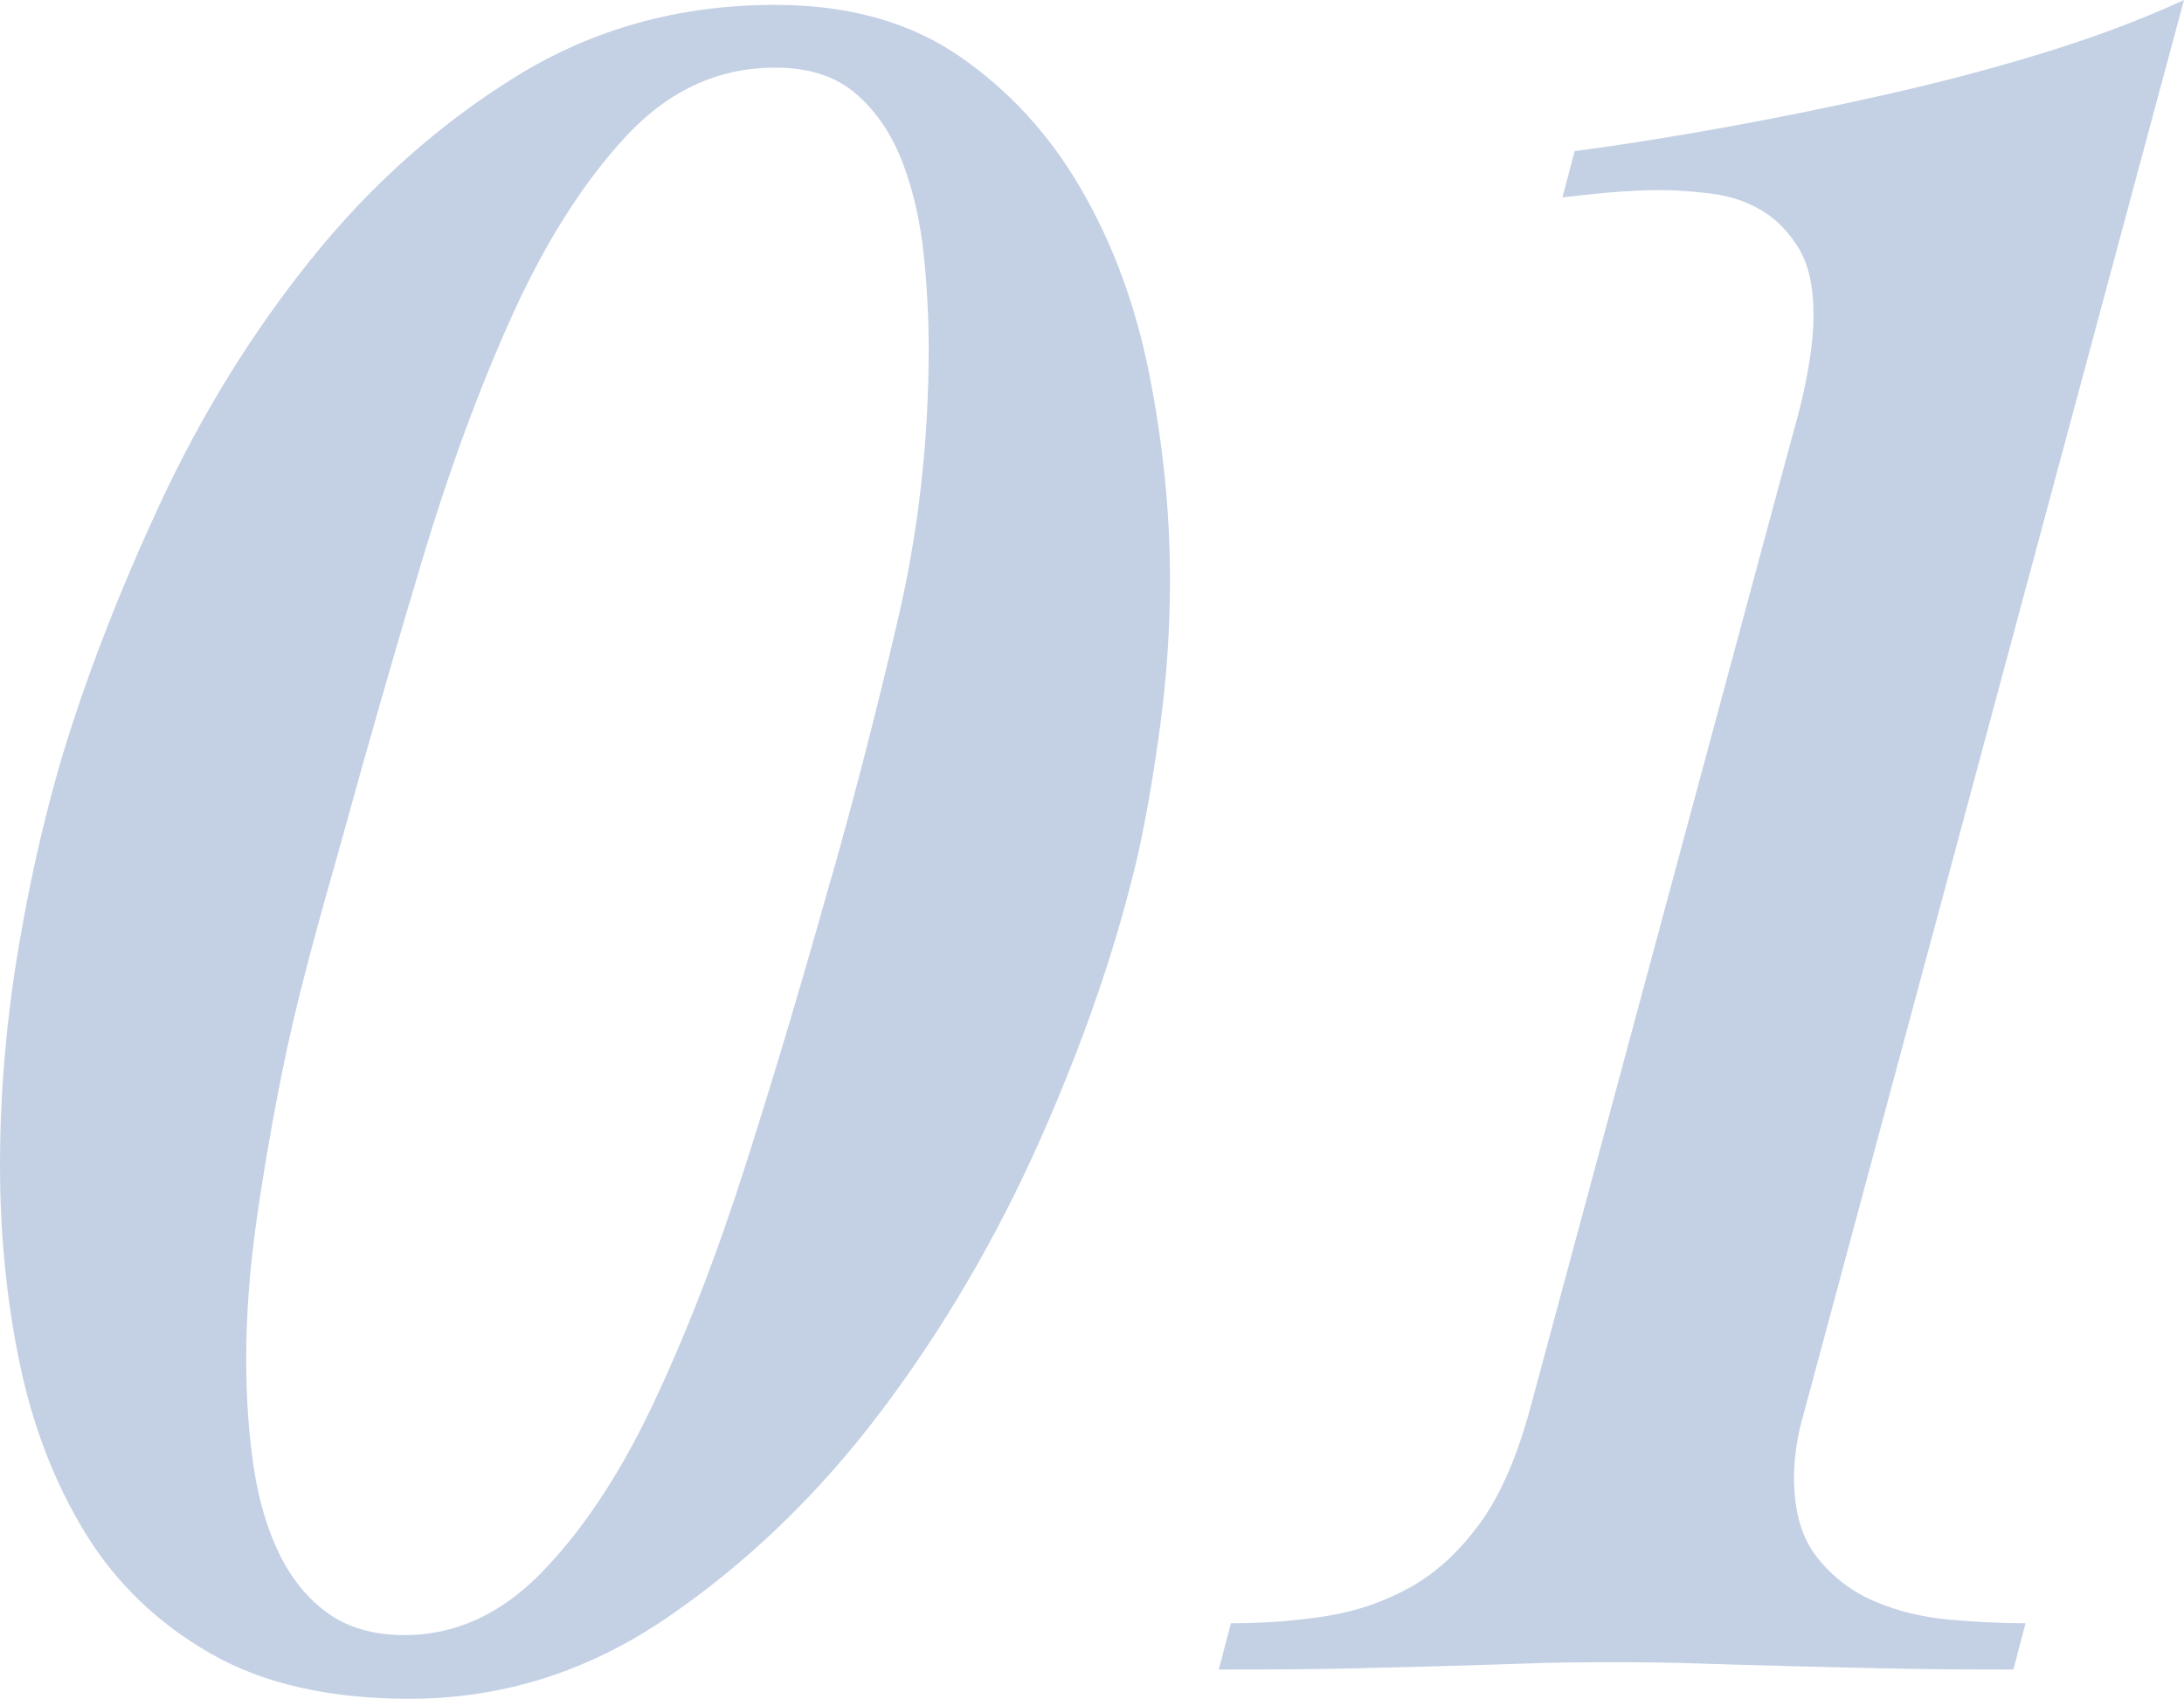
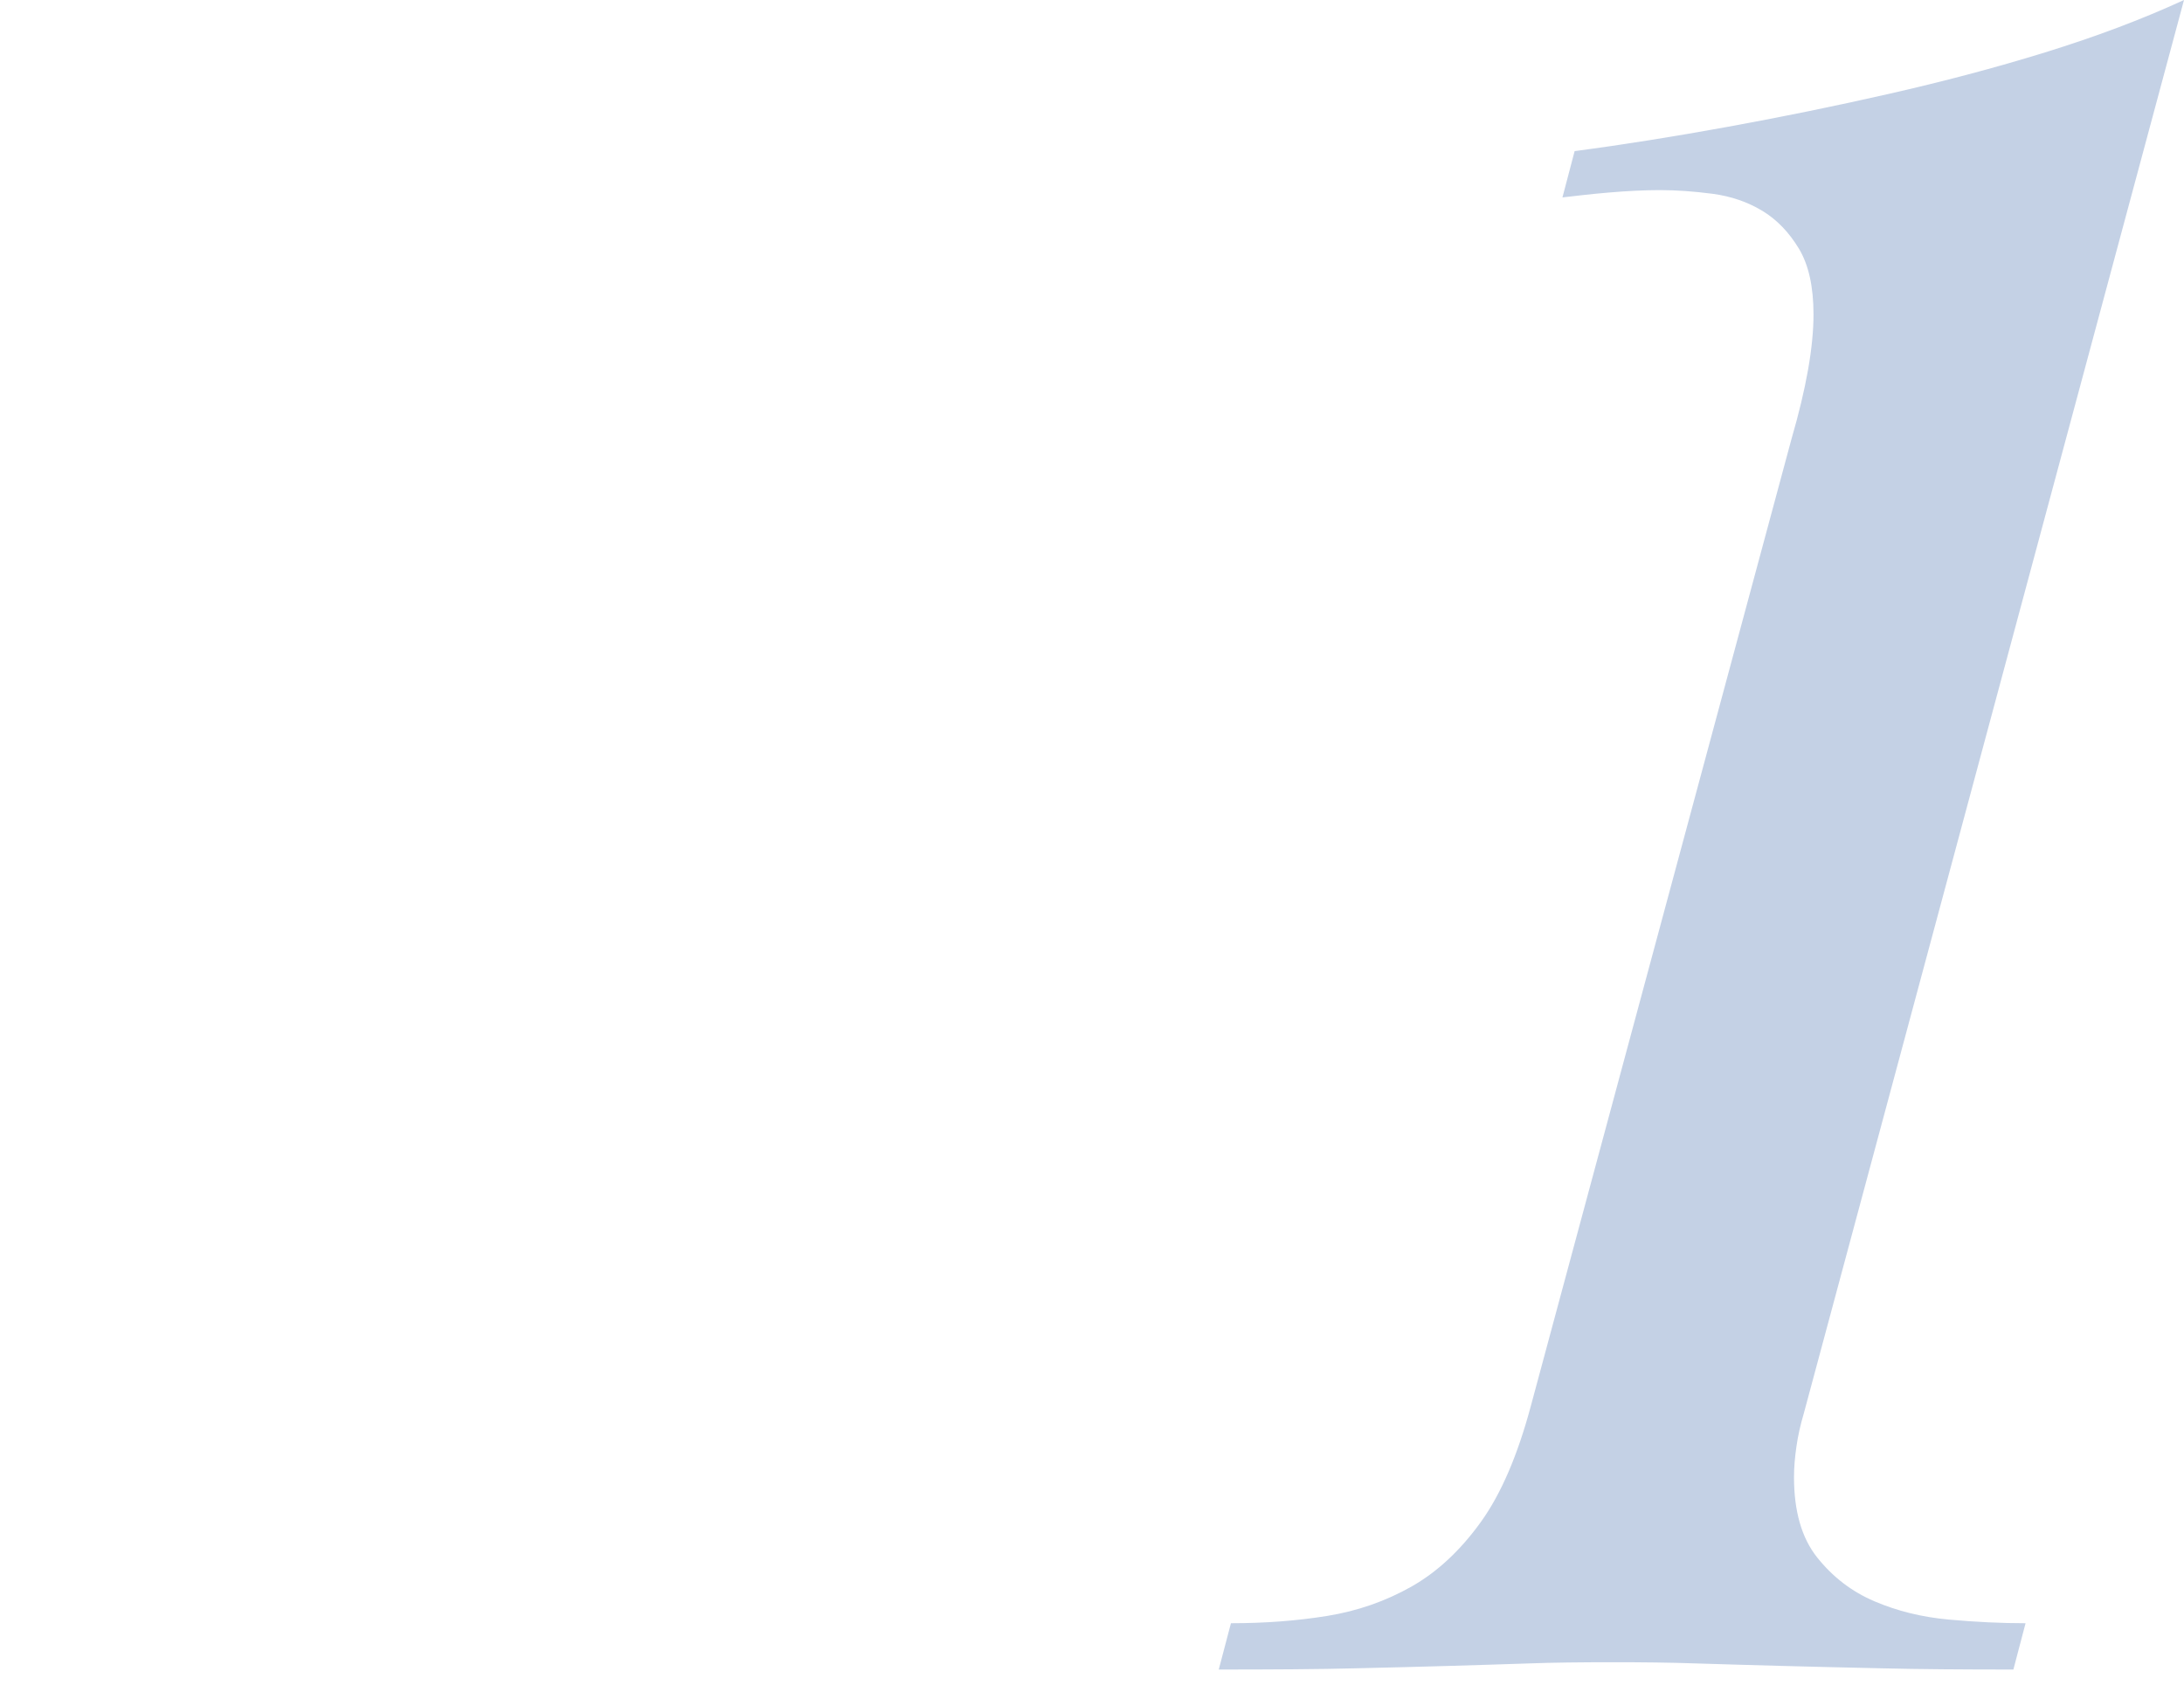
<svg xmlns="http://www.w3.org/2000/svg" id="_レイヤー_2" data-name="レイヤー 2" viewBox="0 0 71.68 55.76">
  <defs>
    <style>
      .cls-1 {
        fill: #c4d1e5;
        stroke-width: 0px;
      }
    </style>
  </defs>
  <g id="_下書き" data-name="下書き">
    <g>
-       <path class="cls-1" d="M25.44.16c2.4,0,4.41.56,6.04,1.68,1.63,1.12,2.96,2.57,4,4.36,1.04,1.79,1.79,3.81,2.24,6.08.45,2.27.68,4.52.68,6.76,0,1.6-.11,3.19-.32,4.76-.21,1.57-.45,2.97-.72,4.2-.69,2.99-1.76,6.11-3.2,9.36-1.44,3.25-3.19,6.24-5.24,8.96-2.05,2.72-4.39,4.97-7,6.76-2.61,1.79-5.44,2.68-8.48,2.68-2.61,0-4.79-.49-6.52-1.48-1.73-.99-3.11-2.31-4.12-3.96-1.01-1.65-1.73-3.52-2.16-5.6-.43-2.08-.64-4.24-.64-6.48s.19-4.57.56-6.84c.37-2.27.85-4.41,1.44-6.44.8-2.67,1.88-5.47,3.24-8.4,1.36-2.93,3.01-5.61,4.96-8.04,1.95-2.43,4.19-4.43,6.72-6C19.45.95,22.29.16,25.44.16ZM27.28,28.84c.8-2.82,1.53-5.67,2.2-8.55.67-2.88,1-5.83,1-8.87,0-.96-.05-1.97-.16-3.04-.11-1.07-.33-2.06-.68-3-.35-.93-.85-1.69-1.52-2.28-.67-.59-1.56-.88-2.68-.88-1.87,0-3.49.75-4.88,2.24-1.39,1.49-2.63,3.44-3.72,5.83-1.09,2.4-2.09,5.11-3,8.15-.91,3.03-1.79,6.1-2.64,9.19-.32,1.12-.67,2.37-1.04,3.75-.37,1.39-.71,2.82-1,4.31-.29,1.49-.55,3-.76,4.51-.21,1.52-.32,3-.32,4.43,0,1.23.08,2.38.24,3.48.16,1.09.44,2.05.84,2.88.4.82.93,1.48,1.6,1.96.67.48,1.51.72,2.52.72,1.65,0,3.15-.68,4.48-2.04,1.33-1.36,2.55-3.18,3.64-5.47,1.09-2.29,2.12-4.94,3.08-7.95.96-3.01,1.89-6.14,2.8-9.39Z" />
      <path class="cls-1" d="M51.68,4.96c1.6-.21,3.28-.48,5.04-.8,1.76-.32,3.52-.68,5.28-1.08,1.76-.4,3.47-.85,5.12-1.36,1.65-.51,3.17-1.08,4.56-1.72l-12.48,46.4c-.11.37-.19.73-.24,1.08-.05.35-.08.68-.08,1,0,1.12.25,2,.76,2.64.51.64,1.13,1.12,1.88,1.44.75.32,1.56.52,2.44.6.88.08,1.72.12,2.52.12l-.4,1.52c-1.65,0-3.09-.01-4.32-.04-1.23-.03-2.33-.05-3.32-.08-.99-.03-1.91-.05-2.76-.08-.85-.03-1.76-.04-2.72-.04-1.07,0-2,.01-2.8.04-.8.03-1.65.05-2.56.08-.91.03-1.95.05-3.12.08-1.17.03-2.67.04-4.48.04l.4-1.52c1.12,0,2.17-.08,3.16-.24.99-.16,1.91-.48,2.76-.96.85-.48,1.61-1.19,2.28-2.12.67-.93,1.21-2.2,1.64-3.8l8.56-31.76c.48-1.65.72-3.01.72-4.08,0-.91-.16-1.63-.48-2.16-.32-.53-.72-.95-1.2-1.24-.48-.29-1.03-.48-1.64-.56-.61-.08-1.19-.12-1.72-.12s-1.09.03-1.68.08c-.59.05-1.09.11-1.52.16l.4-1.52Z" />
    </g>
  </g>
</svg>